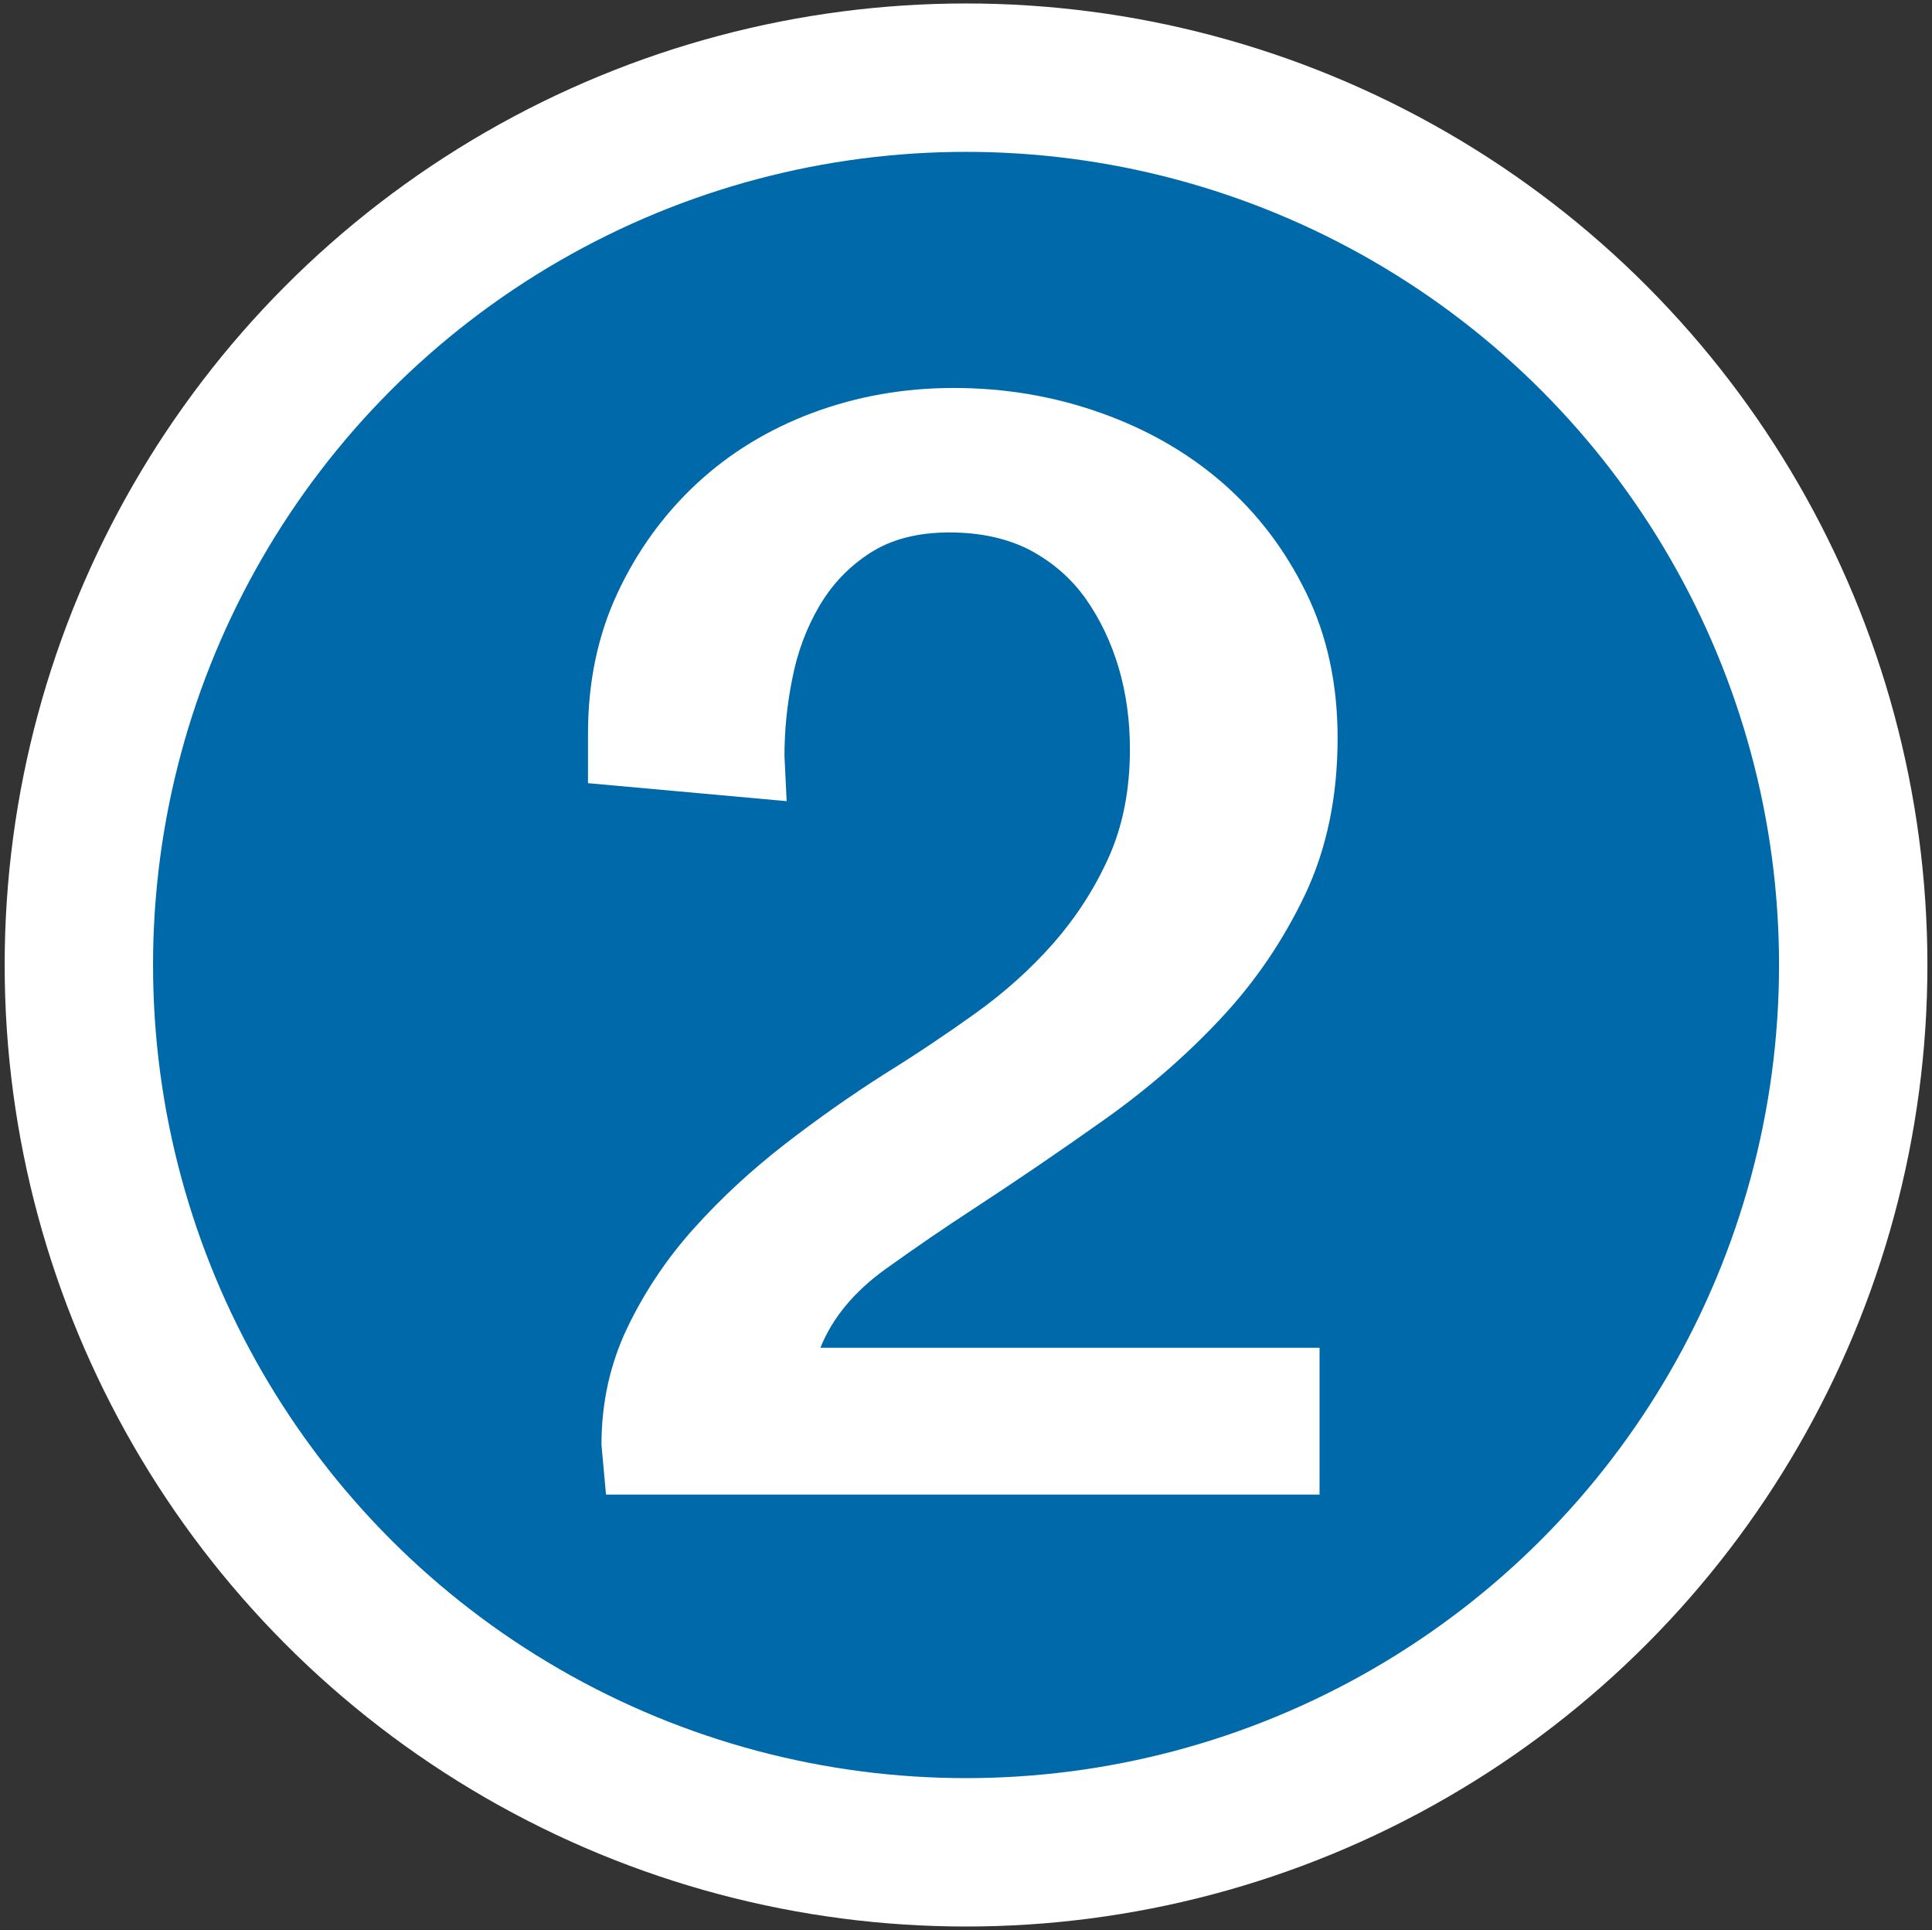
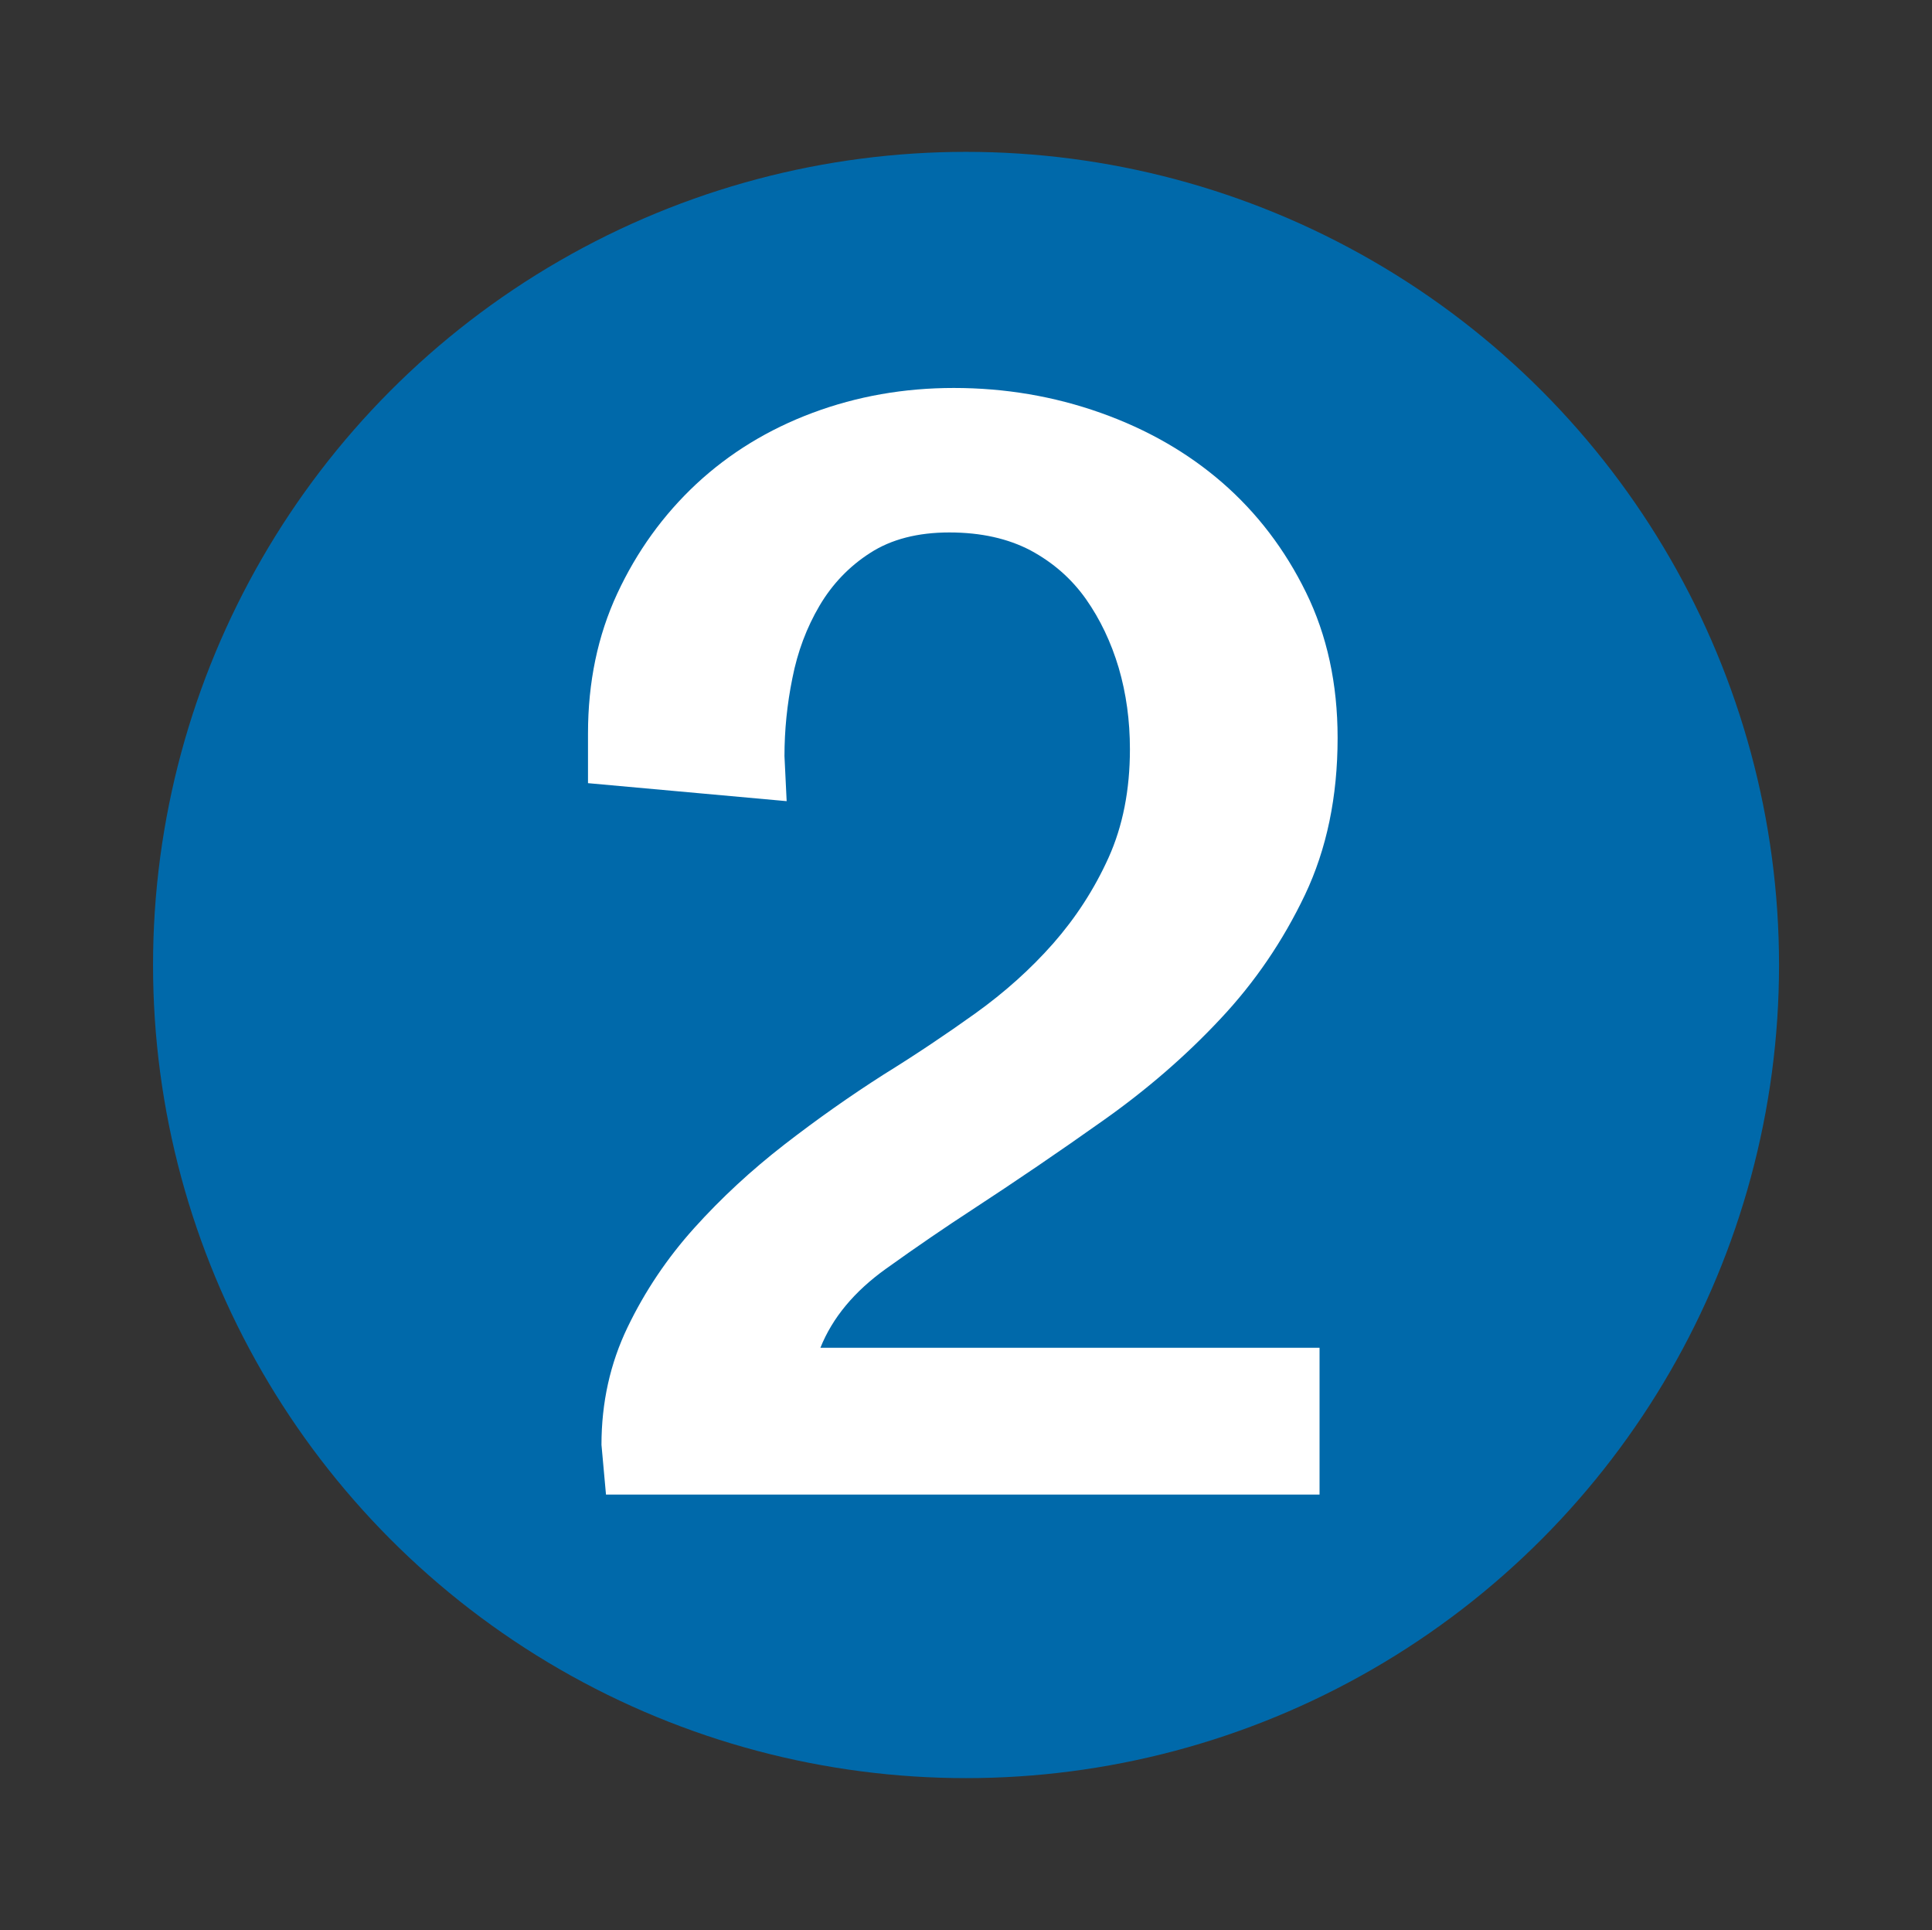
<svg xmlns="http://www.w3.org/2000/svg" version="1.1" id="Layer_1" x="0px" y="0px" width="25.665px" height="25.635px" viewBox="0 0 25.665 25.635" enable-background="new 0 0 25.665 25.635" xml:space="preserve">
  <rect x="0" y="0" width="25.665" height="25.635" fill="#333333" stroke="none" />
  <g>
    <g>
-       <circle fill="#FFFFFF" cx="12.833" cy="12.817" r="12.771" />
-     </g>
+       </g>
    <g>
      <circle fill="#0069AA" cx="12.833" cy="12.817" r="10.8" />
    </g>
    <path fill="#FFFFFF" d="M10.898,17.902c0.16-0.4,0.451-0.749,0.871-1.05s0.799-0.559,1.14-0.781c0.58-0.379,1.16-0.773,1.739-1.184   c0.581-0.41,1.101-0.859,1.561-1.351c0.46-0.488,0.835-1.04,1.126-1.65c0.289-0.608,0.434-1.304,0.434-2.085   c0-0.72-0.141-1.365-0.42-1.933c-0.28-0.571-0.65-1.055-1.109-1.455c-0.46-0.4-1-0.71-1.62-0.93c-0.621-0.22-1.27-0.33-1.95-0.33   c-0.66,0-1.285,0.11-1.875,0.33c-0.589,0.22-1.104,0.535-1.545,0.945c-0.439,0.41-0.79,0.896-1.05,1.455   c-0.26,0.559-0.389,1.179-0.389,1.86v0.659l2.639,0.239l-0.029-0.598c0-0.342,0.034-0.686,0.105-1.035   c0.069-0.352,0.189-0.671,0.36-0.962c0.17-0.288,0.395-0.524,0.675-0.703c0.279-0.18,0.63-0.271,1.05-0.271s0.78,0.081,1.08,0.239   c0.299,0.161,0.544,0.376,0.735,0.646c0.189,0.269,0.334,0.574,0.435,0.913c0.1,0.342,0.149,0.701,0.149,1.082   c0,0.54-0.095,1.021-0.284,1.44c-0.19,0.42-0.436,0.798-0.736,1.14c-0.299,0.339-0.645,0.649-1.034,0.928   c-0.391,0.28-0.796,0.551-1.216,0.811c-0.439,0.28-0.88,0.59-1.319,0.93c-0.441,0.342-0.84,0.711-1.2,1.111   c-0.36,0.4-0.655,0.84-0.885,1.318c-0.231,0.48-0.346,1-0.346,1.56l0.06,0.661h9.479v-1.95H10.898z" />
  </g>
</svg>